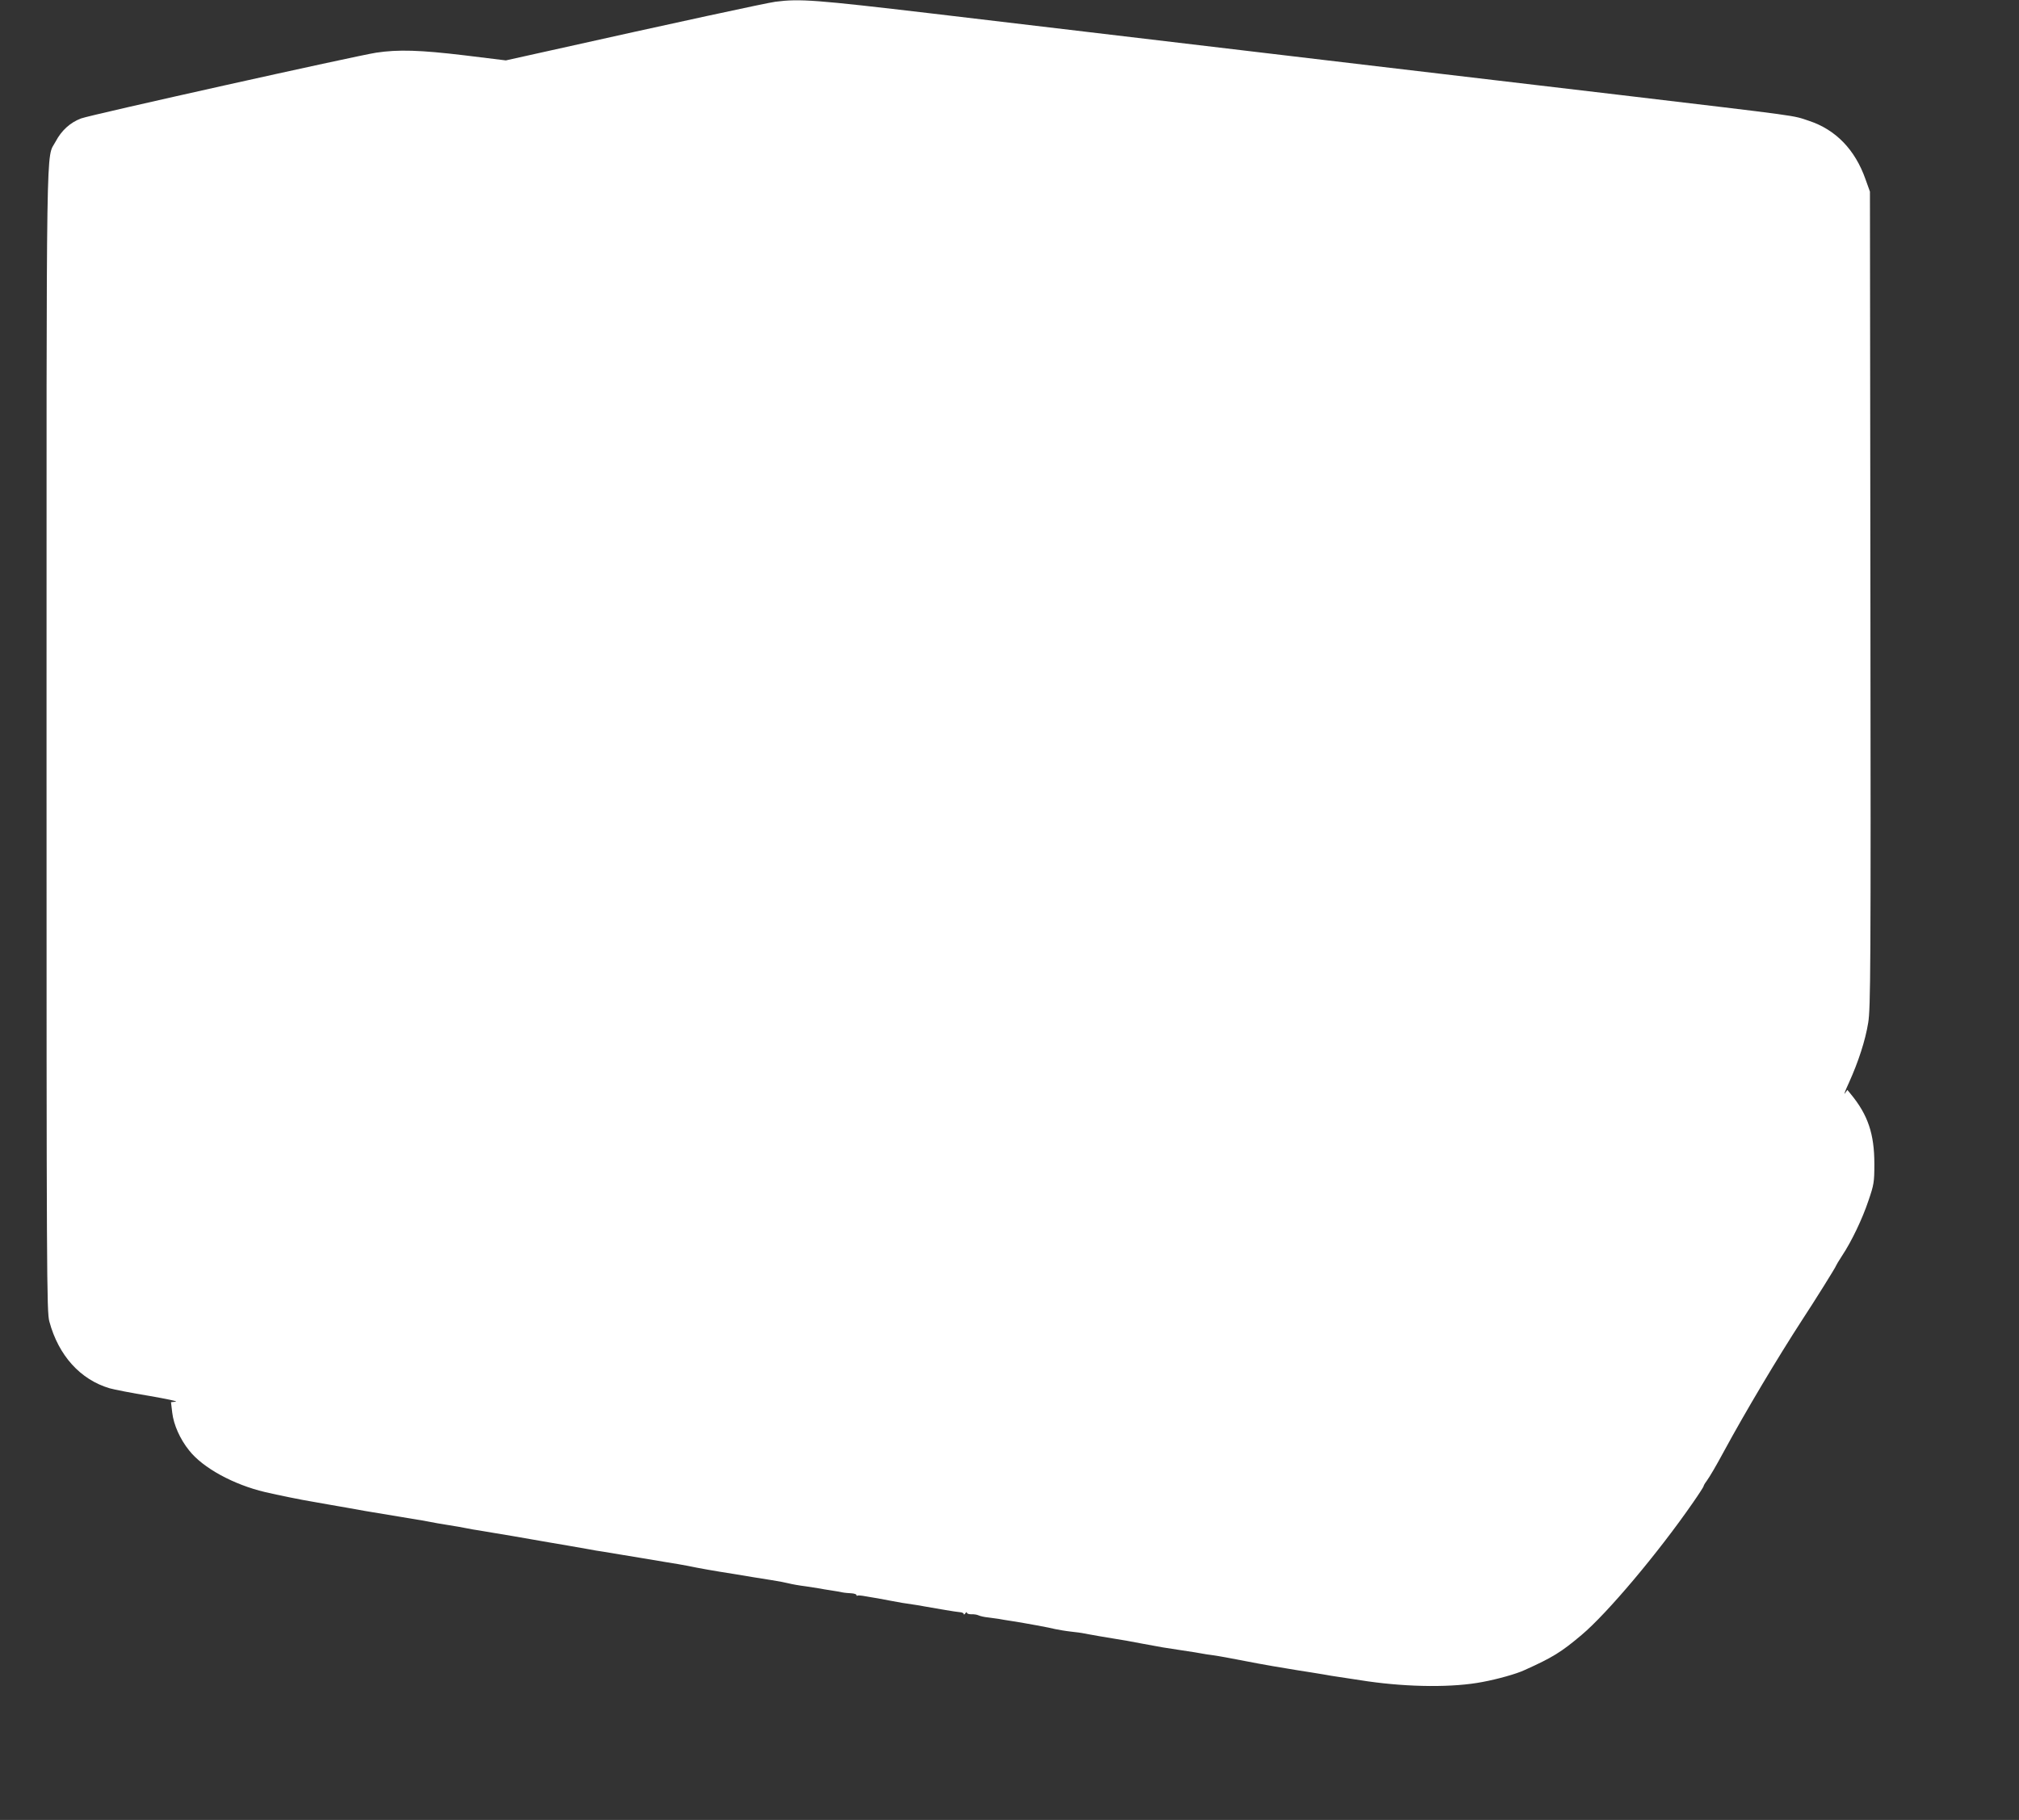
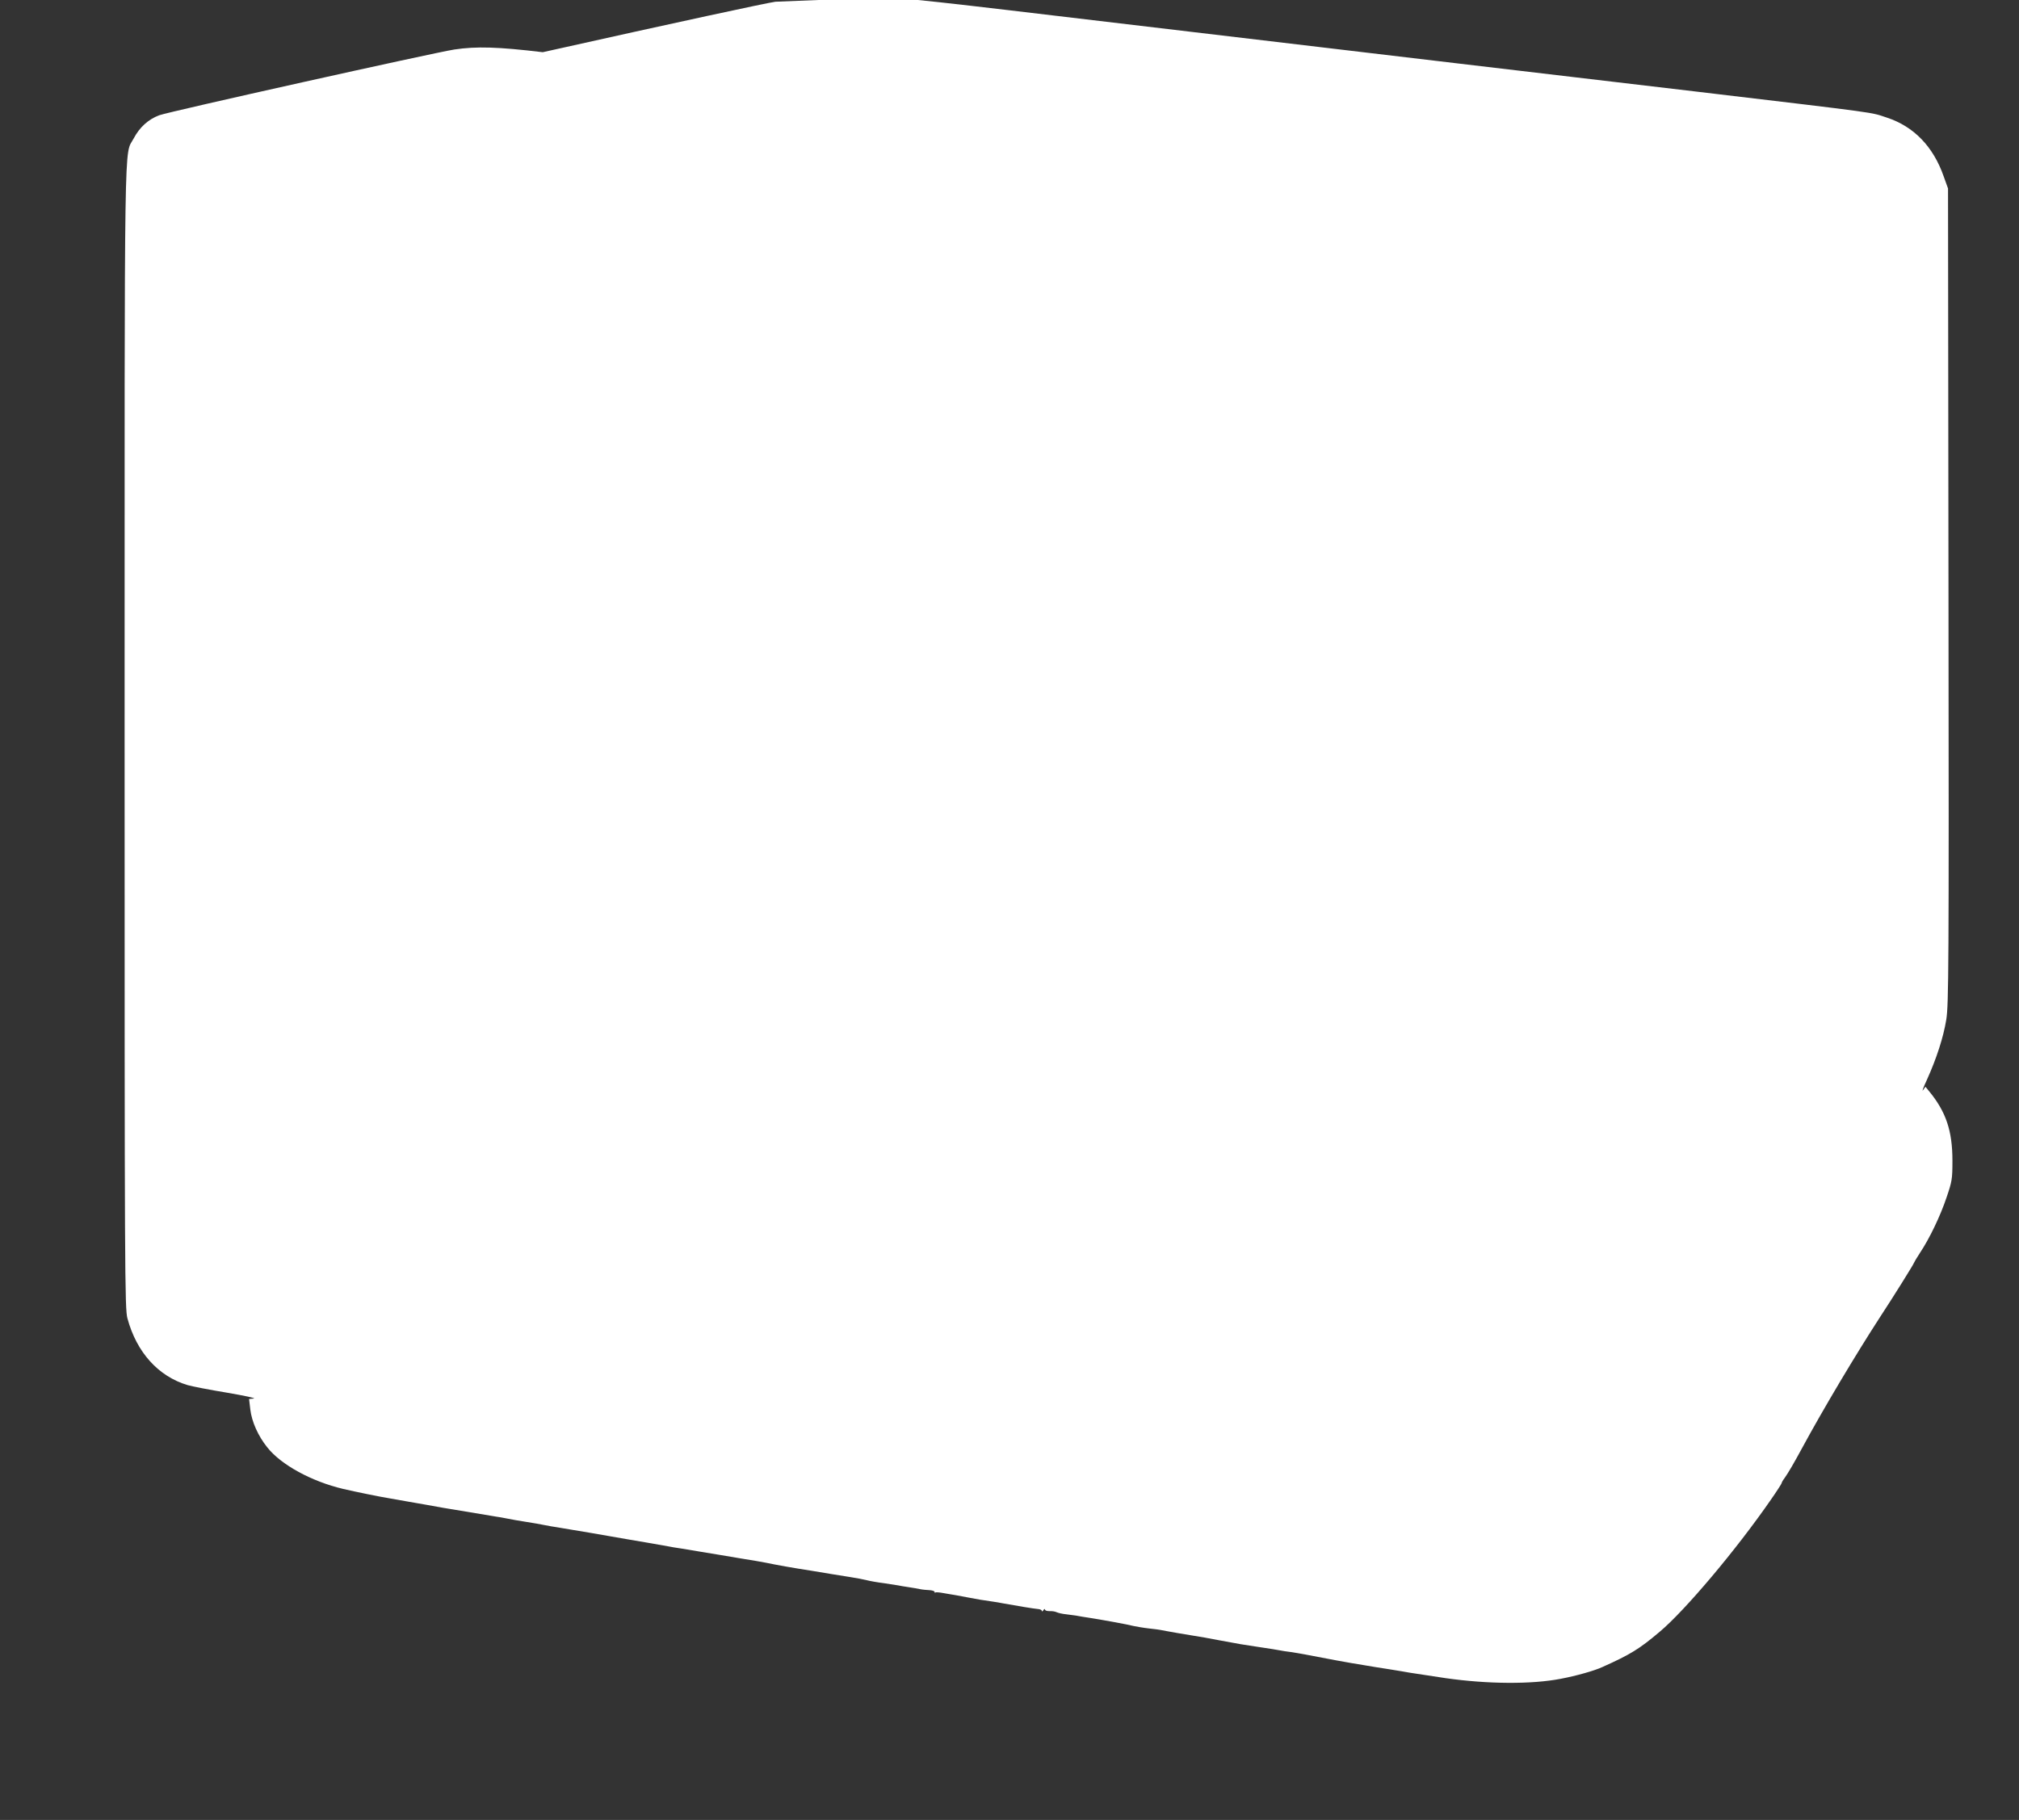
<svg xmlns="http://www.w3.org/2000/svg" version="1.0" width="1280pt" height="1154pt" viewBox="0 0 1280 1154" preserveAspectRatio="xMidYMid meet">
  <rect x="0" y="0" width="1280" height="1154" fill="#333333" stroke="none" />
  <g transform="translate(0,1154) scale(0.1,-0.1)" fill="#ffffff" stroke="none">
-     <path d="M4916 11529 c-58 -8 -606 -126 -1475 -320 l-234 -52 -261 32 c-284 34 -421 38 -561 17 -129 -20 -1810 -394 -1871 -417 -69 -26 -124 -76 -161 -146 -62 -118 -58 164 -58 -3793 0 -3425 1 -3629 18 -3690 58 -215 196 -368 382 -423 28 -8 140 -30 250 -48 110 -19 186 -35 169 -37 l-30 -3 8 -67 c9 -76 49 -167 107 -239 87 -111 282 -217 481 -264 81 -19 239 -51 290 -59 30 -5 81 -14 113 -20 31 -5 83 -15 115 -20 31 -6 84 -15 117 -21 72 -12 147 -24 235 -39 36 -6 79 -13 95 -16 17 -2 50 -8 75 -13 25 -5 79 -15 120 -21 41 -6 95 -16 120 -21 25 -5 59 -11 75 -13 17 -3 59 -10 95 -16 36 -6 90 -15 120 -20 30 -5 82 -14 115 -20 33 -6 85 -15 115 -20 51 -8 203 -35 260 -45 14 -3 54 -10 90 -15 36 -6 90 -15 120 -20 30 -5 82 -14 115 -19 33 -6 103 -17 155 -26 52 -8 115 -19 140 -24 72 -15 167 -32 290 -51 36 -6 90 -15 120 -20 30 -5 87 -14 125 -20 39 -6 86 -15 105 -20 19 -5 69 -14 110 -19 41 -6 82 -13 90 -14 8 -2 38 -7 65 -11 28 -4 61 -10 75 -13 14 -3 40 -5 58 -6 17 -1 32 -6 32 -11 0 -5 2 -7 5 -4 3 3 27 1 53 -4 26 -4 61 -11 77 -13 17 -3 53 -10 80 -15 57 -11 92 -17 150 -25 22 -3 51 -8 65 -11 83 -15 201 -35 228 -37 12 -1 22 -6 22 -12 0 -5 5 -3 10 5 5 8 10 10 10 4 0 -6 12 -10 28 -10 15 1 36 -2 46 -7 11 -5 38 -11 60 -13 22 -3 52 -7 66 -9 14 -3 52 -9 85 -14 94 -15 237 -41 275 -51 19 -4 64 -12 100 -16 36 -4 67 -8 70 -9 5 -1 74 -14 110 -20 8 -1 49 -8 90 -15 41 -6 120 -20 175 -31 134 -25 145 -27 260 -44 55 -8 111 -17 125 -20 13 -3 42 -7 65 -10 22 -3 63 -10 90 -15 171 -33 264 -50 295 -55 19 -3 60 -10 90 -15 30 -5 100 -17 155 -25 55 -9 111 -18 125 -21 31 -5 129 -20 230 -35 266 -38 545 -40 730 -4 96 18 214 51 265 75 178 80 233 114 362 223 162 136 487 522 706 839 37 53 67 100 67 103 0 4 8 19 19 33 24 34 60 96 112 192 135 249 337 588 494 830 79 120 215 338 215 344 0 2 17 31 38 63 60 90 129 234 168 351 34 100 37 115 37 232 0 190 -41 311 -149 442 l-22 27 -16 -22 c-8 -12 3 19 26 68 60 133 104 268 122 380 15 91 17 330 14 2685 l-3 2585 -28 78 c-66 188 -189 315 -359 371 -109 36 -20 24 -1215 166 -420 49 -1106 131 -1525 180 -806 96 -1637 194 -2825 335 -732 86 -831 94 -987 74z" />
+     <path d="M4916 11529 c-58 -8 -606 -126 -1475 -320 c-284 34 -421 38 -561 17 -129 -20 -1810 -394 -1871 -417 -69 -26 -124 -76 -161 -146 -62 -118 -58 164 -58 -3793 0 -3425 1 -3629 18 -3690 58 -215 196 -368 382 -423 28 -8 140 -30 250 -48 110 -19 186 -35 169 -37 l-30 -3 8 -67 c9 -76 49 -167 107 -239 87 -111 282 -217 481 -264 81 -19 239 -51 290 -59 30 -5 81 -14 113 -20 31 -5 83 -15 115 -20 31 -6 84 -15 117 -21 72 -12 147 -24 235 -39 36 -6 79 -13 95 -16 17 -2 50 -8 75 -13 25 -5 79 -15 120 -21 41 -6 95 -16 120 -21 25 -5 59 -11 75 -13 17 -3 59 -10 95 -16 36 -6 90 -15 120 -20 30 -5 82 -14 115 -20 33 -6 85 -15 115 -20 51 -8 203 -35 260 -45 14 -3 54 -10 90 -15 36 -6 90 -15 120 -20 30 -5 82 -14 115 -19 33 -6 103 -17 155 -26 52 -8 115 -19 140 -24 72 -15 167 -32 290 -51 36 -6 90 -15 120 -20 30 -5 87 -14 125 -20 39 -6 86 -15 105 -20 19 -5 69 -14 110 -19 41 -6 82 -13 90 -14 8 -2 38 -7 65 -11 28 -4 61 -10 75 -13 14 -3 40 -5 58 -6 17 -1 32 -6 32 -11 0 -5 2 -7 5 -4 3 3 27 1 53 -4 26 -4 61 -11 77 -13 17 -3 53 -10 80 -15 57 -11 92 -17 150 -25 22 -3 51 -8 65 -11 83 -15 201 -35 228 -37 12 -1 22 -6 22 -12 0 -5 5 -3 10 5 5 8 10 10 10 4 0 -6 12 -10 28 -10 15 1 36 -2 46 -7 11 -5 38 -11 60 -13 22 -3 52 -7 66 -9 14 -3 52 -9 85 -14 94 -15 237 -41 275 -51 19 -4 64 -12 100 -16 36 -4 67 -8 70 -9 5 -1 74 -14 110 -20 8 -1 49 -8 90 -15 41 -6 120 -20 175 -31 134 -25 145 -27 260 -44 55 -8 111 -17 125 -20 13 -3 42 -7 65 -10 22 -3 63 -10 90 -15 171 -33 264 -50 295 -55 19 -3 60 -10 90 -15 30 -5 100 -17 155 -25 55 -9 111 -18 125 -21 31 -5 129 -20 230 -35 266 -38 545 -40 730 -4 96 18 214 51 265 75 178 80 233 114 362 223 162 136 487 522 706 839 37 53 67 100 67 103 0 4 8 19 19 33 24 34 60 96 112 192 135 249 337 588 494 830 79 120 215 338 215 344 0 2 17 31 38 63 60 90 129 234 168 351 34 100 37 115 37 232 0 190 -41 311 -149 442 l-22 27 -16 -22 c-8 -12 3 19 26 68 60 133 104 268 122 380 15 91 17 330 14 2685 l-3 2585 -28 78 c-66 188 -189 315 -359 371 -109 36 -20 24 -1215 166 -420 49 -1106 131 -1525 180 -806 96 -1637 194 -2825 335 -732 86 -831 94 -987 74z" />
  </g>
</svg>